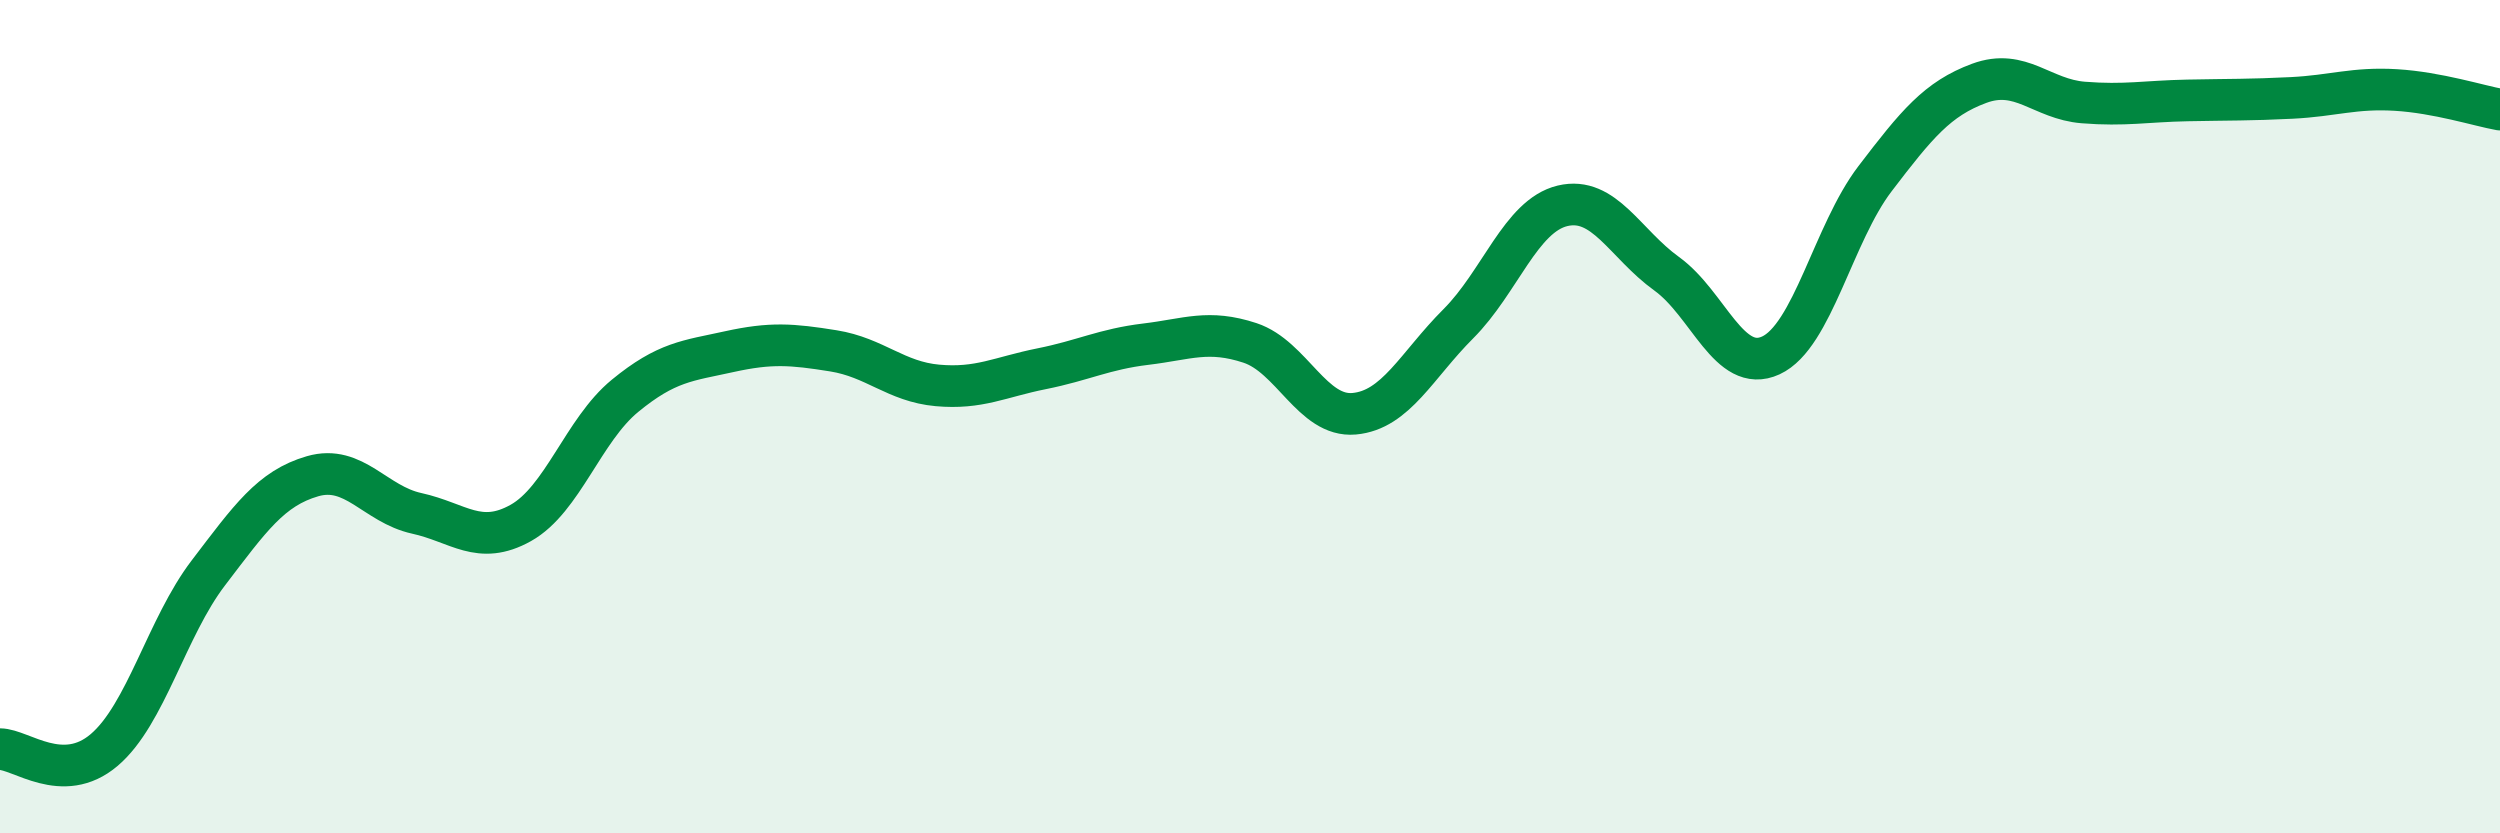
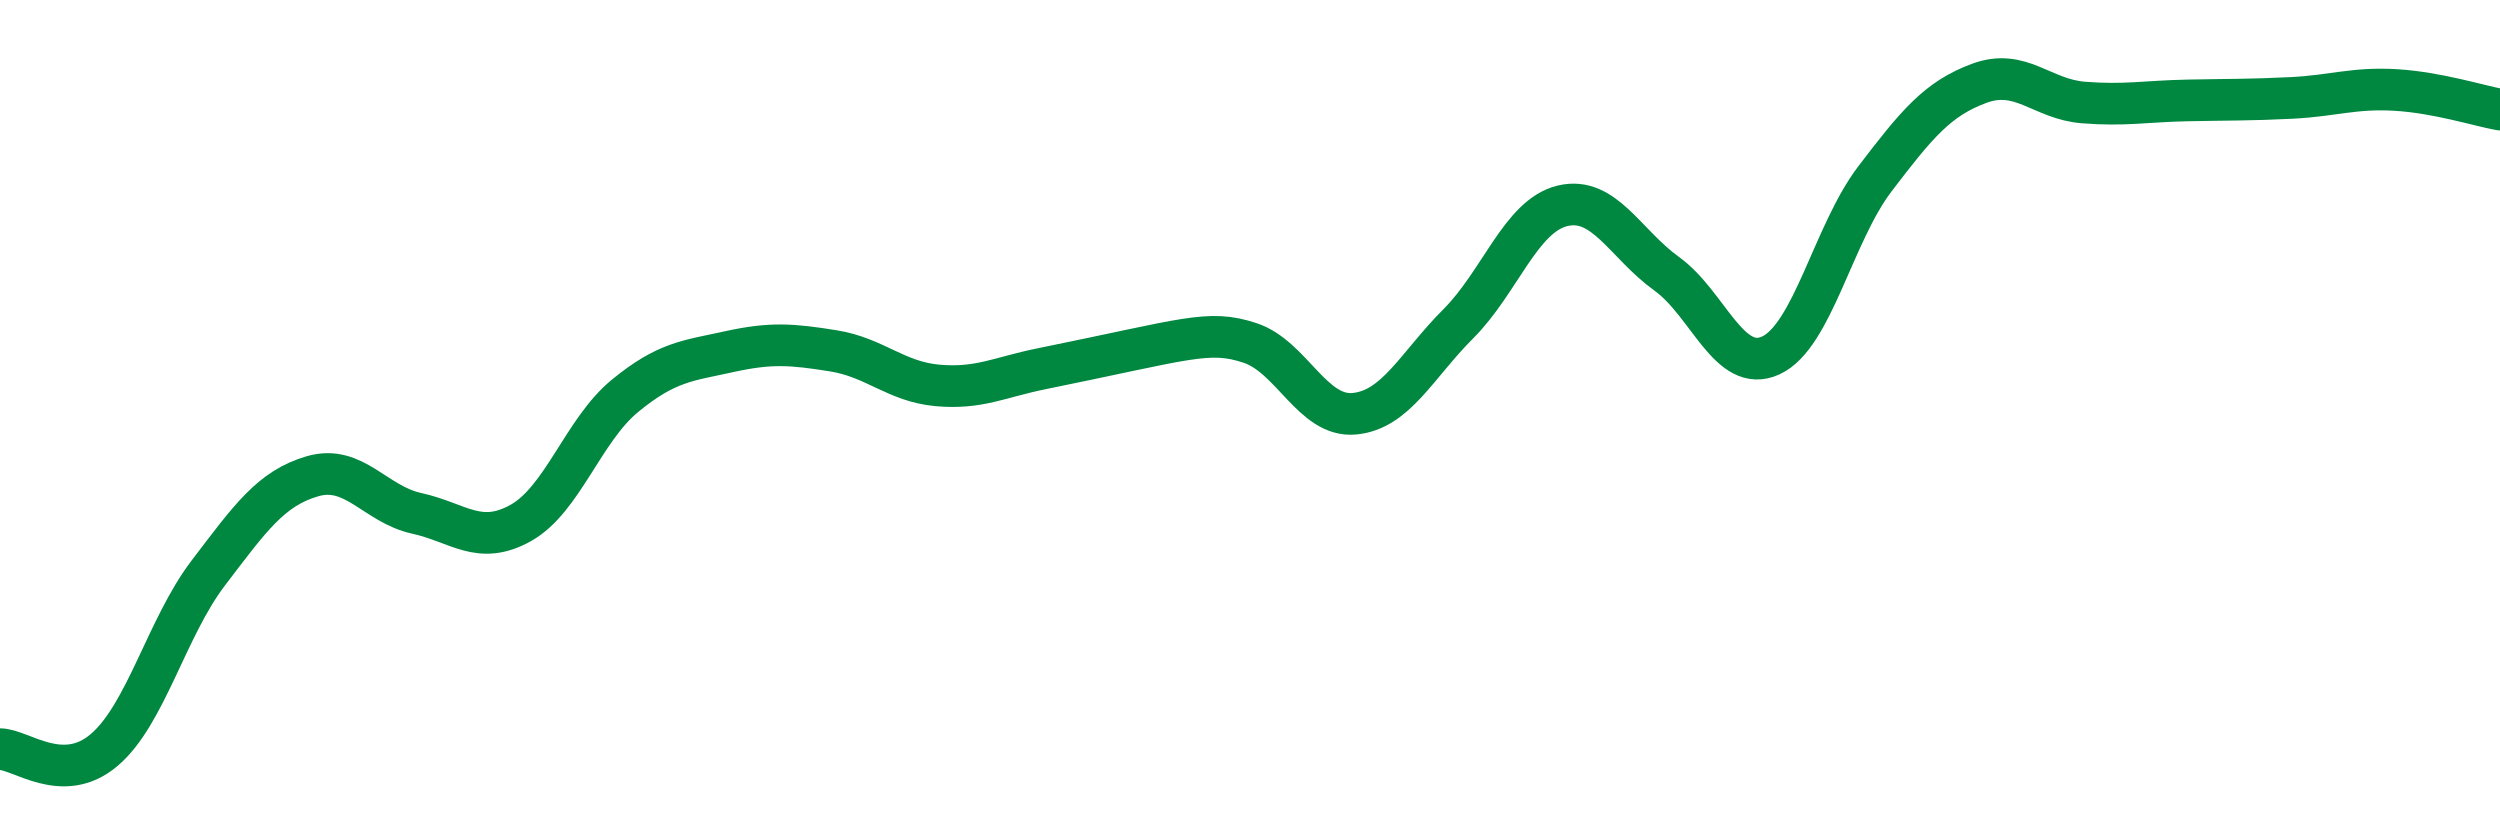
<svg xmlns="http://www.w3.org/2000/svg" width="60" height="20" viewBox="0 0 60 20">
-   <path d="M 0,17.98 C 0.5,17.98 1.5,18.85 2.5,18 C 3.5,17.15 4,15.06 5,13.75 C 6,12.44 6.5,11.72 7.5,11.43 C 8.5,11.14 9,12.1 10,12.32 C 11,12.54 11.5,13.11 12.5,12.55 C 13.5,11.99 14,10.32 15,9.5 C 16,8.68 16.5,8.66 17.5,8.44 C 18.5,8.22 19,8.26 20,8.42 C 21,8.58 21.5,9.16 22.5,9.25 C 23.5,9.34 24,9.05 25,8.85 C 26,8.65 26.5,8.38 27.5,8.26 C 28.5,8.14 29,7.9 30,8.23 C 31,8.56 31.5,10.02 32.5,9.93 C 33.5,9.84 34,8.77 35,7.77 C 36,6.77 36.5,5.18 37.5,4.94 C 38.5,4.7 39,5.85 40,6.57 C 41,7.29 41.5,8.99 42.5,8.53 C 43.5,8.07 44,5.6 45,4.29 C 46,2.98 46.5,2.37 47.5,2 C 48.5,1.63 49,2.38 50,2.46 C 51,2.54 51.5,2.43 52.5,2.41 C 53.5,2.39 54,2.4 55,2.35 C 56,2.3 56.5,2.1 57.5,2.16 C 58.5,2.22 59.5,2.54 60,2.63L60 20L0 20Z" fill="#008740" opacity="0.1" stroke-linecap="round" stroke-linejoin="round" />
-   <path d="M 0,17.98 C 0.5,17.98 1.5,18.85 2.5,18 C 3.5,17.15 4,15.06 5,13.75 C 6,12.44 6.5,11.72 7.5,11.43 C 8.5,11.14 9,12.1 10,12.32 C 11,12.54 11.5,13.11 12.5,12.55 C 13.5,11.99 14,10.32 15,9.5 C 16,8.68 16.5,8.66 17.5,8.44 C 18.5,8.22 19,8.26 20,8.42 C 21,8.58 21.5,9.16 22.5,9.25 C 23.5,9.34 24,9.05 25,8.85 C 26,8.65 26.5,8.38 27.5,8.26 C 28.5,8.14 29,7.9 30,8.23 C 31,8.56 31.5,10.02 32.5,9.93 C 33.5,9.84 34,8.77 35,7.77 C 36,6.77 36.5,5.18 37.5,4.94 C 38.5,4.7 39,5.85 40,6.57 C 41,7.29 41.5,8.99 42.5,8.53 C 43.5,8.07 44,5.6 45,4.29 C 46,2.98 46.5,2.37 47.5,2 C 48.5,1.63 49,2.38 50,2.46 C 51,2.54 51.5,2.43 52.5,2.41 C 53.5,2.39 54,2.4 55,2.35 C 56,2.3 56.5,2.1 57.5,2.16 C 58.5,2.22 59.5,2.54 60,2.63" stroke="#008740" stroke-width="1" fill="none" stroke-linecap="round" stroke-linejoin="round" />
+   <path d="M 0,17.98 C 0.5,17.98 1.5,18.85 2.5,18 C 3.5,17.15 4,15.06 5,13.75 C 6,12.44 6.5,11.72 7.5,11.43 C 8.5,11.14 9,12.1 10,12.32 C 11,12.54 11.5,13.11 12.5,12.55 C 13.5,11.99 14,10.32 15,9.5 C 16,8.68 16.5,8.66 17.5,8.44 C 18.5,8.22 19,8.26 20,8.42 C 21,8.58 21.5,9.16 22.5,9.25 C 23.5,9.34 24,9.05 25,8.85 C 28.5,8.14 29,7.9 30,8.23 C 31,8.56 31.5,10.02 32.5,9.93 C 33.5,9.84 34,8.77 35,7.77 C 36,6.77 36.5,5.18 37.5,4.94 C 38.5,4.7 39,5.85 40,6.57 C 41,7.29 41.5,8.99 42.5,8.53 C 43.5,8.07 44,5.6 45,4.29 C 46,2.98 46.5,2.37 47.5,2 C 48.5,1.63 49,2.38 50,2.46 C 51,2.54 51.5,2.43 52.5,2.41 C 53.5,2.39 54,2.4 55,2.35 C 56,2.3 56.5,2.1 57.5,2.16 C 58.5,2.22 59.5,2.54 60,2.63" stroke="#008740" stroke-width="1" fill="none" stroke-linecap="round" stroke-linejoin="round" />
</svg>